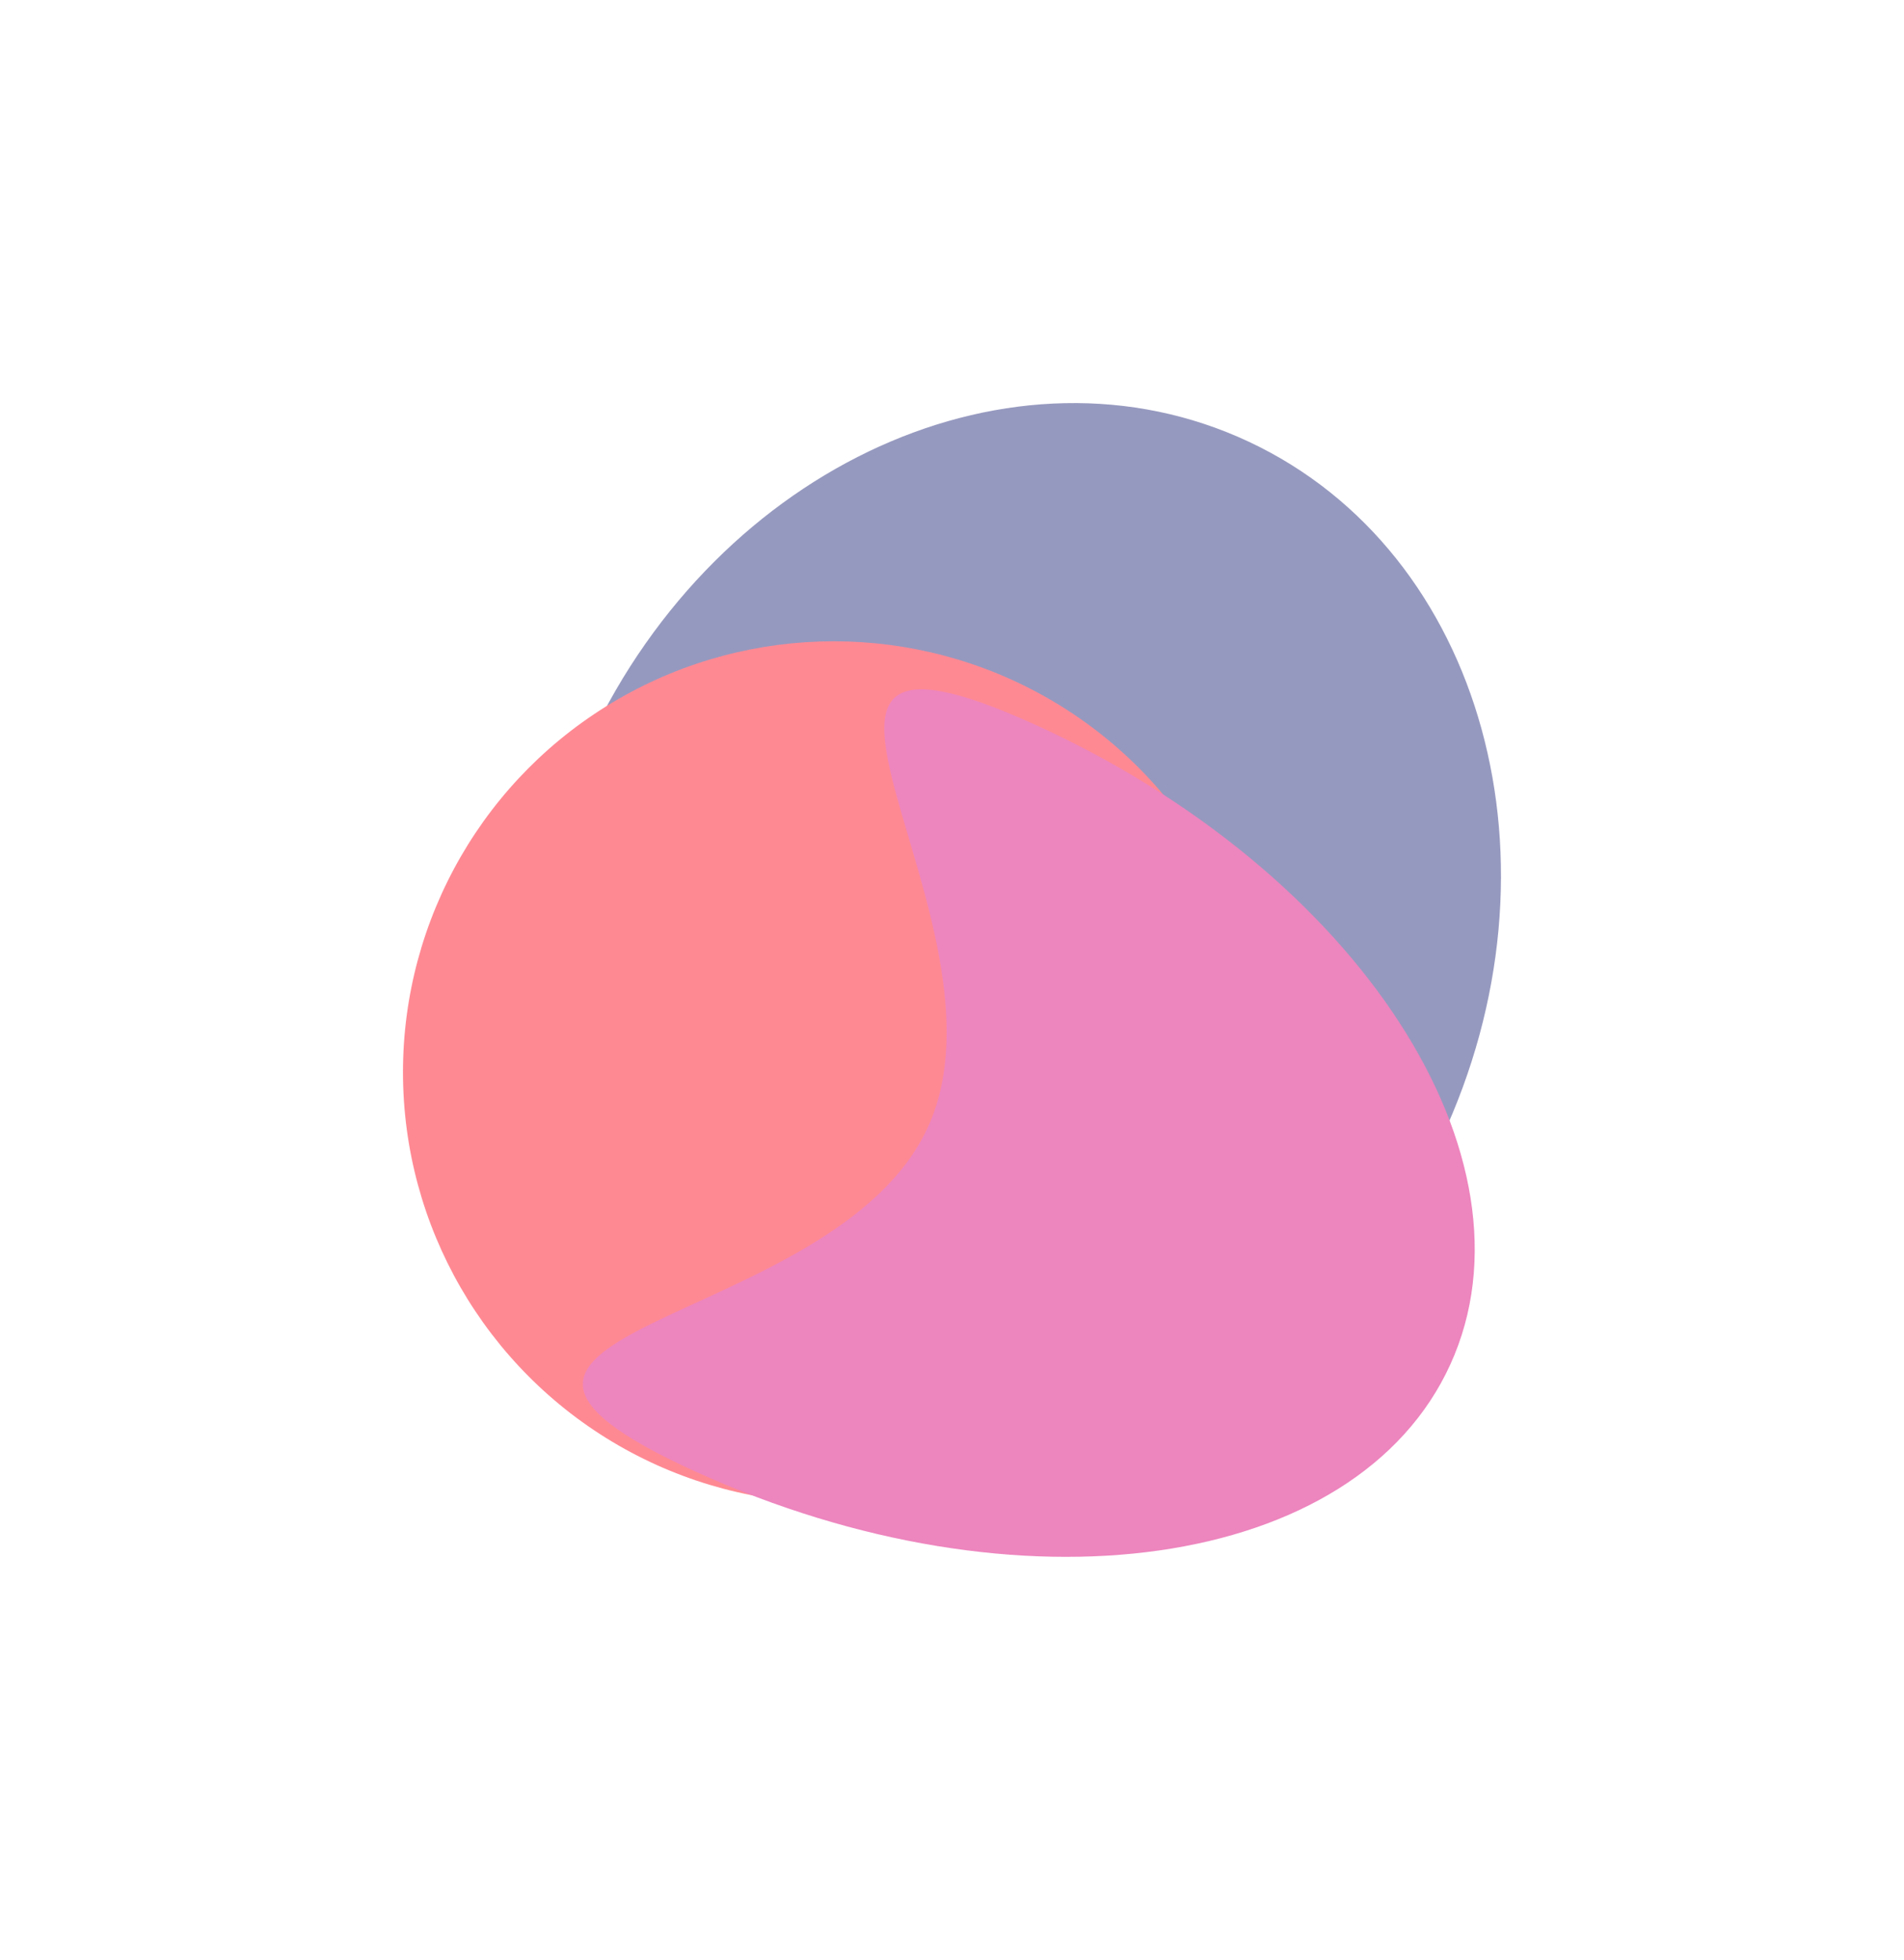
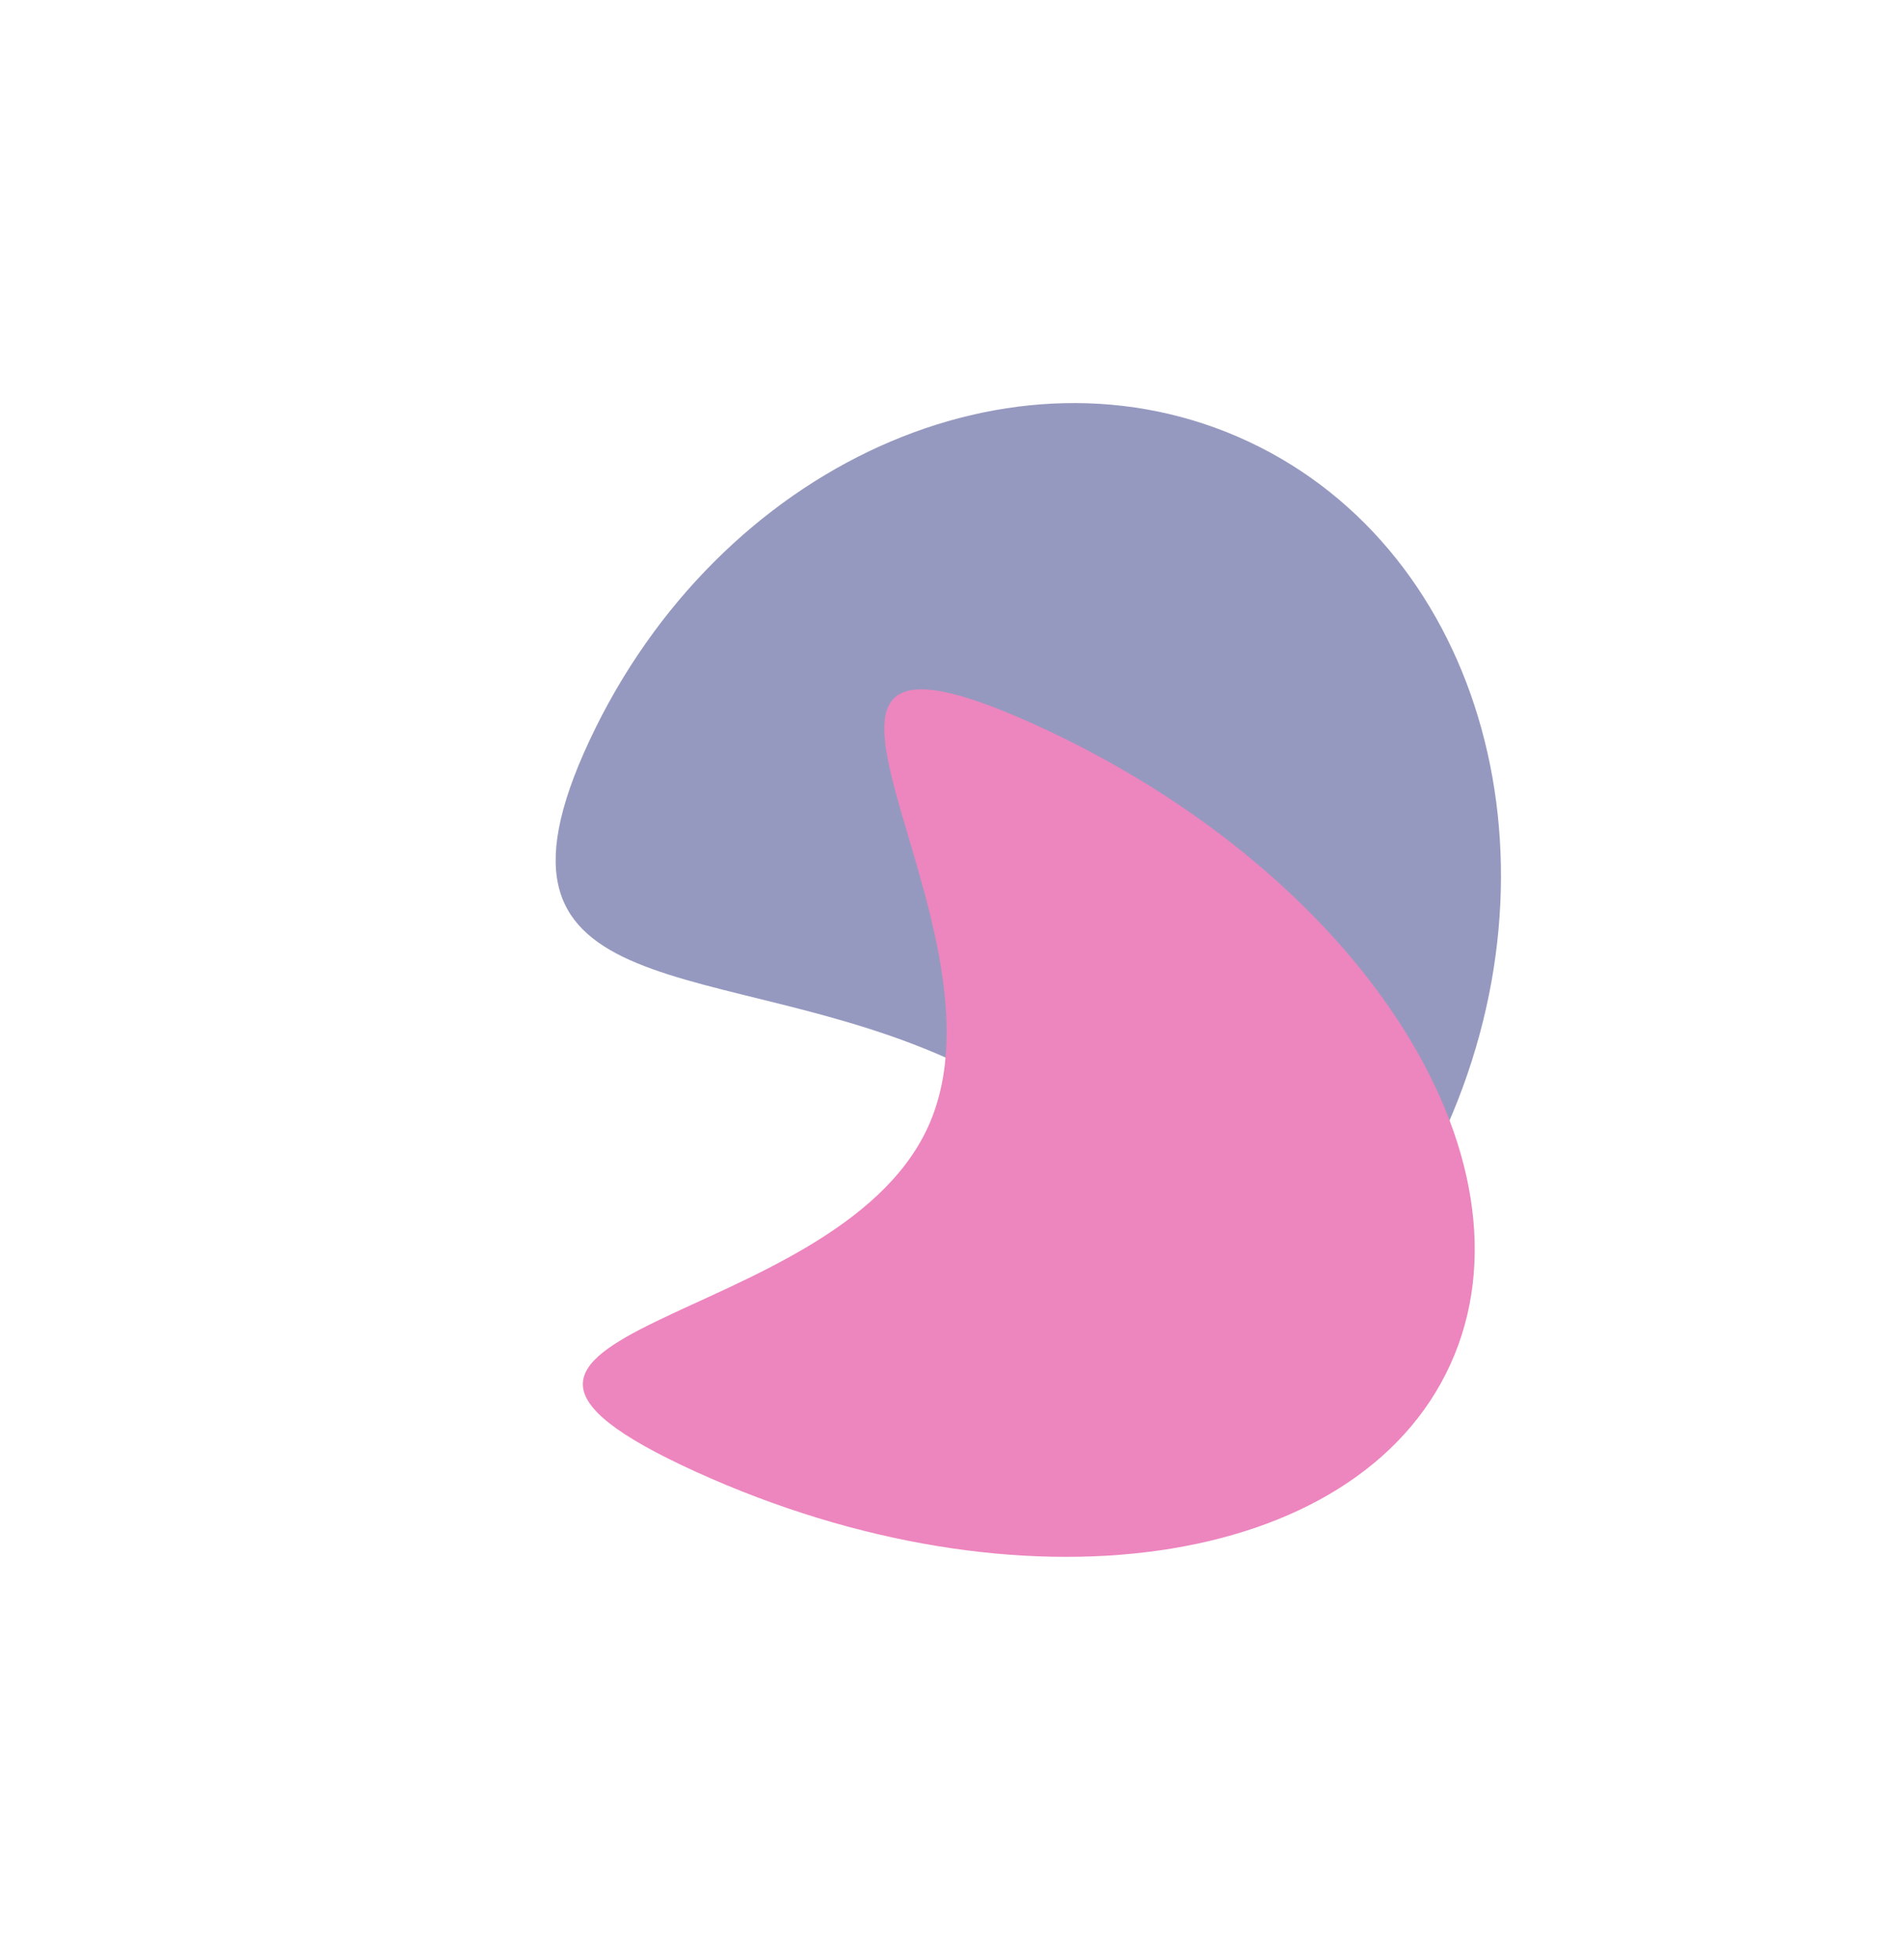
<svg xmlns="http://www.w3.org/2000/svg" xmlns:xlink="http://www.w3.org/1999/xlink" fill="none" height="2304.4" preserveAspectRatio="xMidYMid meet" style="fill: none" version="1" viewBox="0.1 0.2 2239.1 2304.4" width="2239.1" zoomAndPan="magnify">
  <g filter="url(#a)" id="change1_1">
    <path d="M1126.18 1250.03C849.737 1120.35 542.008 1193.48 693.664 870.19C845.321 546.898 1192.37 389.945 1468.82 519.627C1745.26 649.309 1846.43 1016.52 1694.77 1339.81C1543.11 1663.1 1402.63 1379.71 1126.18 1250.03Z" fill="#9699bf" />
  </g>
  <g filter="url(#b)" id="change2_1">
-     <circle cx="980.628" cy="1260.84" fill="#ff8993" r="506.628" />
-   </g>
+     </g>
  <g filter="url(#c)" id="change3_1">
    <path d="M1705.79 1604.25C1816.07 1361.74 1597.65 1025.17 1217.94 852.505C838.233 679.84 1201.85 1082.43 1091.57 1324.94C981.294 1567.45 438.886 1558.04 818.595 1730.71C1198.3 1903.37 1595.52 1846.75 1705.79 1604.25Z" fill="#ed85be" />
  </g>
  <defs>
    <filter color-interpolation-filters="sRGB" filterUnits="userSpaceOnUse" height="1962.75" id="a" width="2059.51" x="179.645" xlink:actuate="onLoad" xlink:show="other" xlink:type="simple" y="0.215">
      <feFlood flood-opacity="0" result="BackgroundImageFix" />
      <feBlend in="SourceGraphic" in2="BackgroundImageFix" result="shape" />
      <feGaussianBlur result="effect1_foregroundBlur_661_412" stdDeviation="236.953" />
    </filter>
    <filter color-interpolation-filters="sRGB" filterUnits="userSpaceOnUse" height="1961.07" id="b" width="1961.07" x="0.094" xlink:actuate="onLoad" xlink:show="other" xlink:type="simple" y="280.302">
      <feFlood flood-opacity="0" result="BackgroundImageFix" />
      <feBlend in="SourceGraphic" in2="BackgroundImageFix" result="shape" />
      <feGaussianBlur result="effect1_foregroundBlur_661_412" stdDeviation="236.953" />
    </filter>
    <filter color-interpolation-filters="sRGB" filterUnits="userSpaceOnUse" height="1967.79" id="c" width="1996.66" x="211.63" xlink:actuate="onLoad" xlink:show="other" xlink:type="simple" y="336.797">
      <feFlood flood-opacity="0" result="BackgroundImageFix" />
      <feBlend in="SourceGraphic" in2="BackgroundImageFix" result="shape" />
      <feGaussianBlur result="effect1_foregroundBlur_661_412" stdDeviation="236.953" />
    </filter>
  </defs>
</svg>